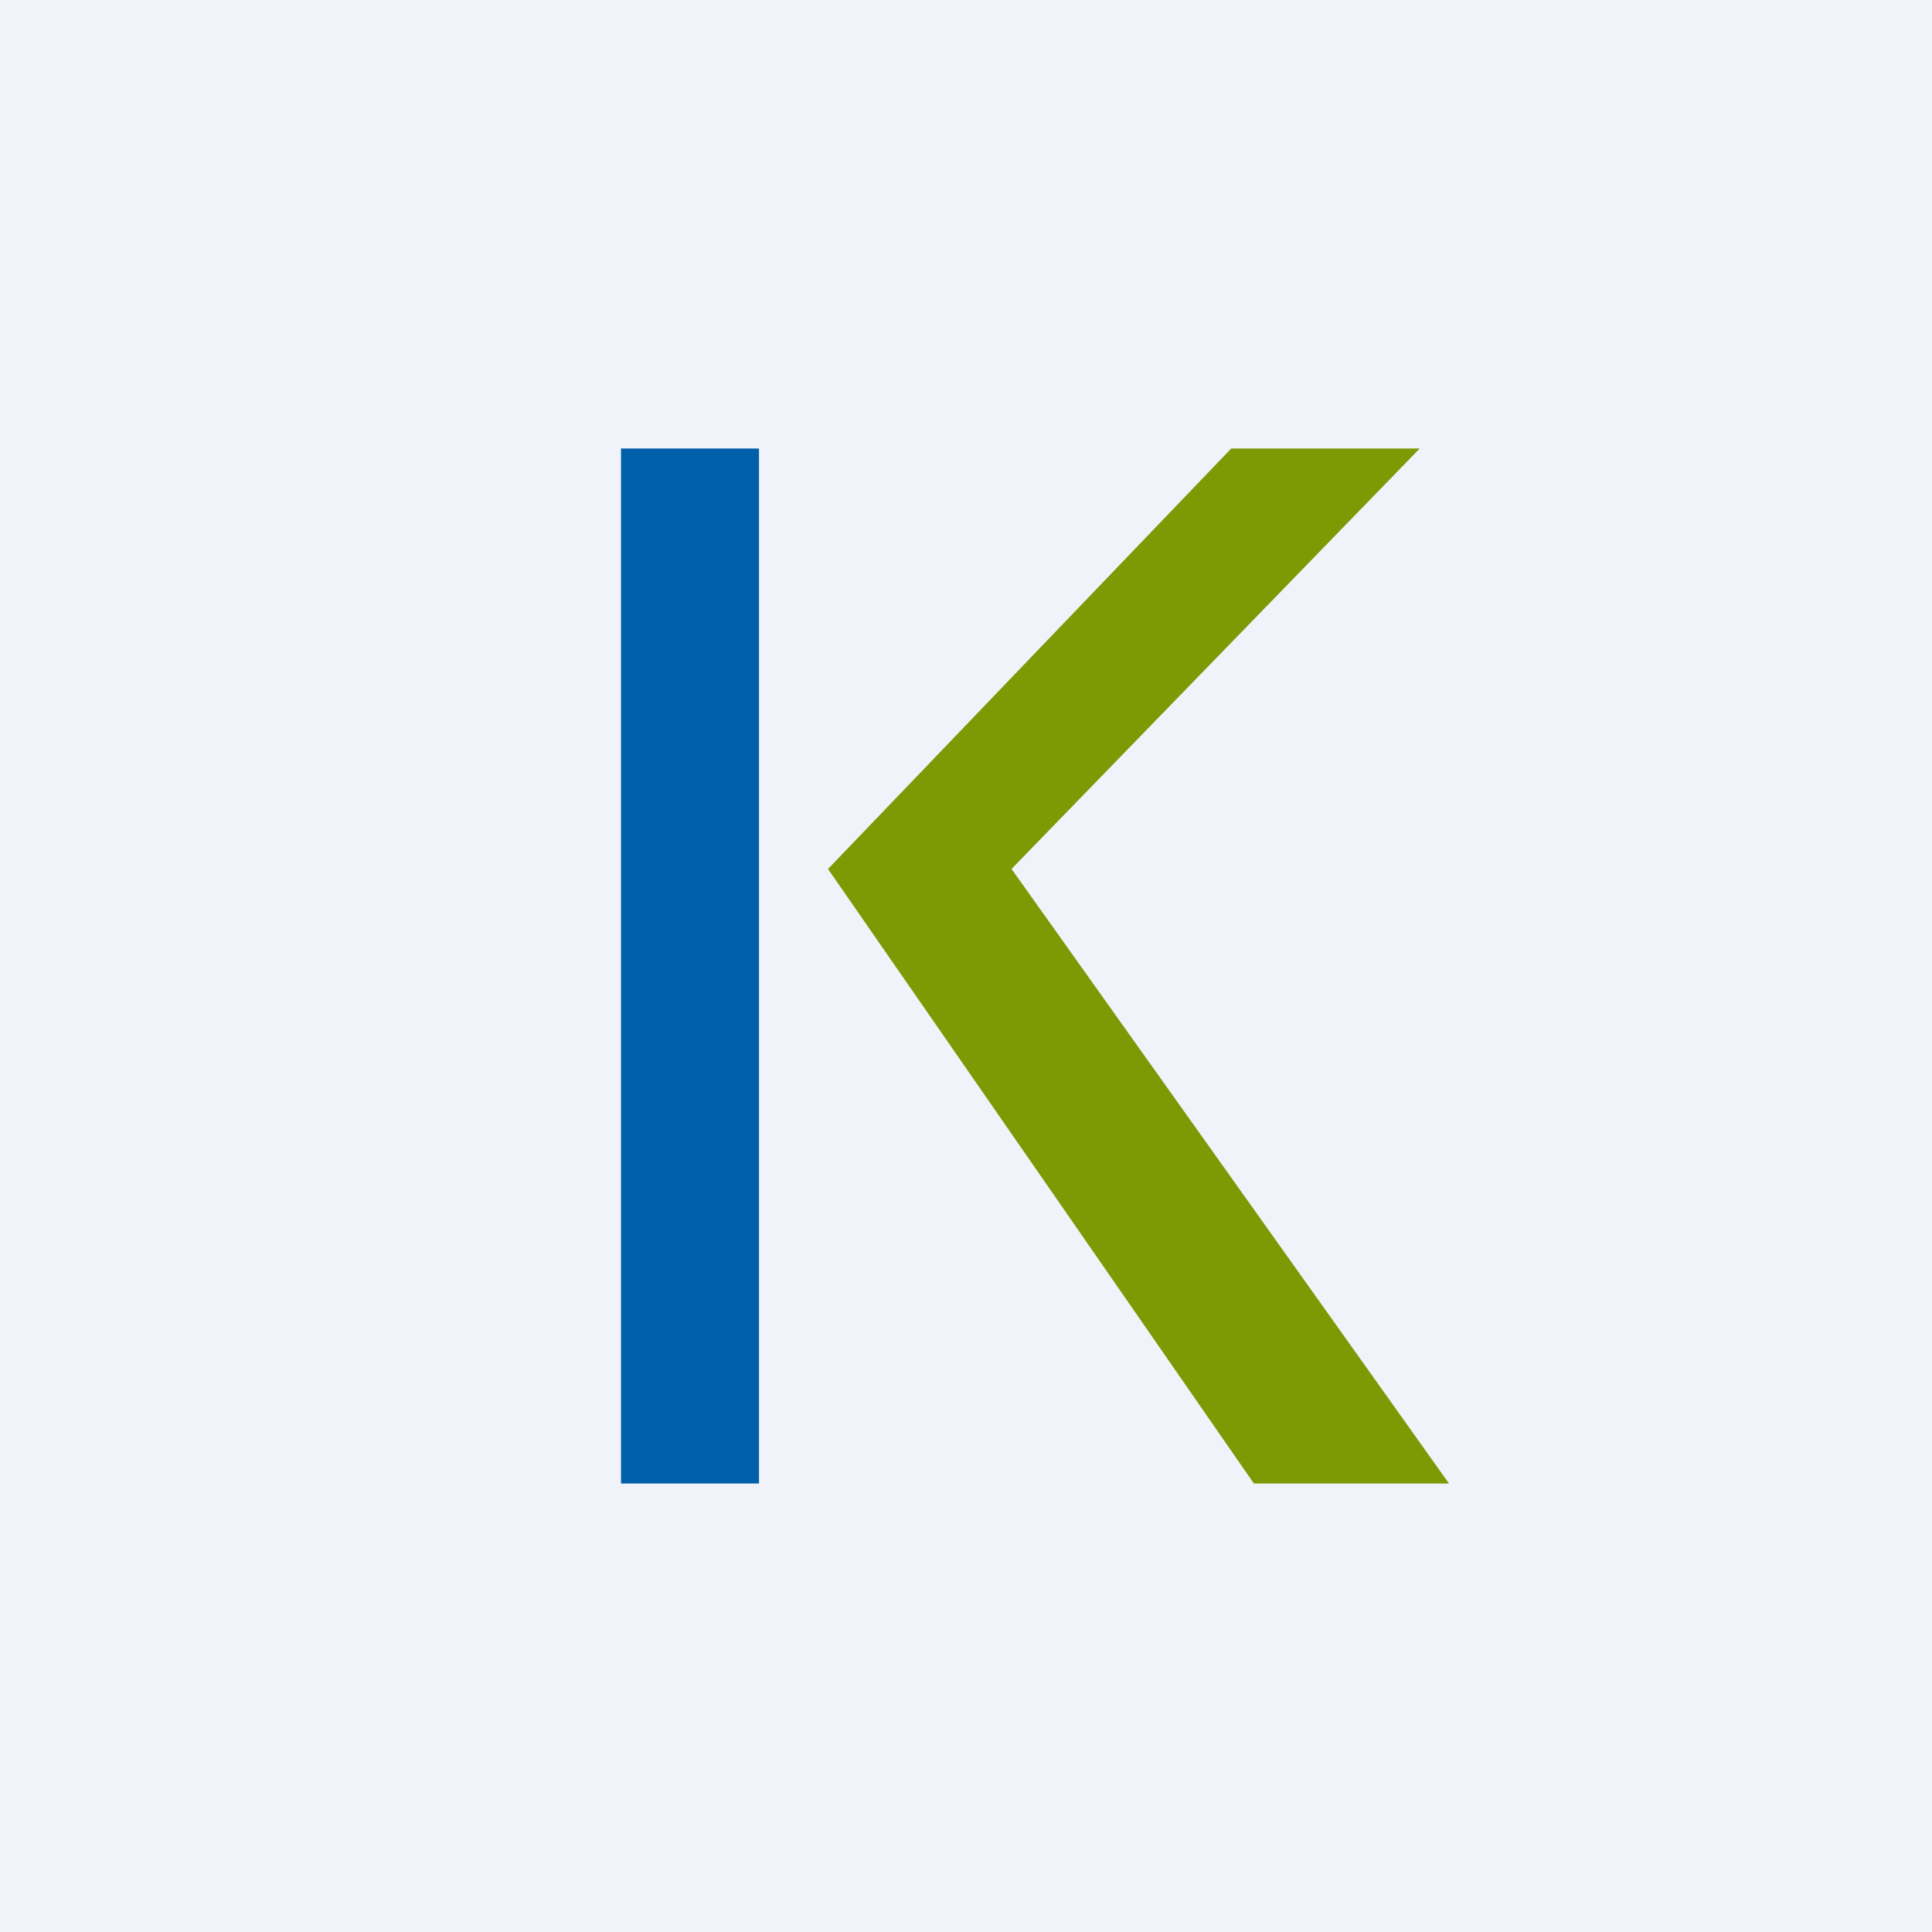
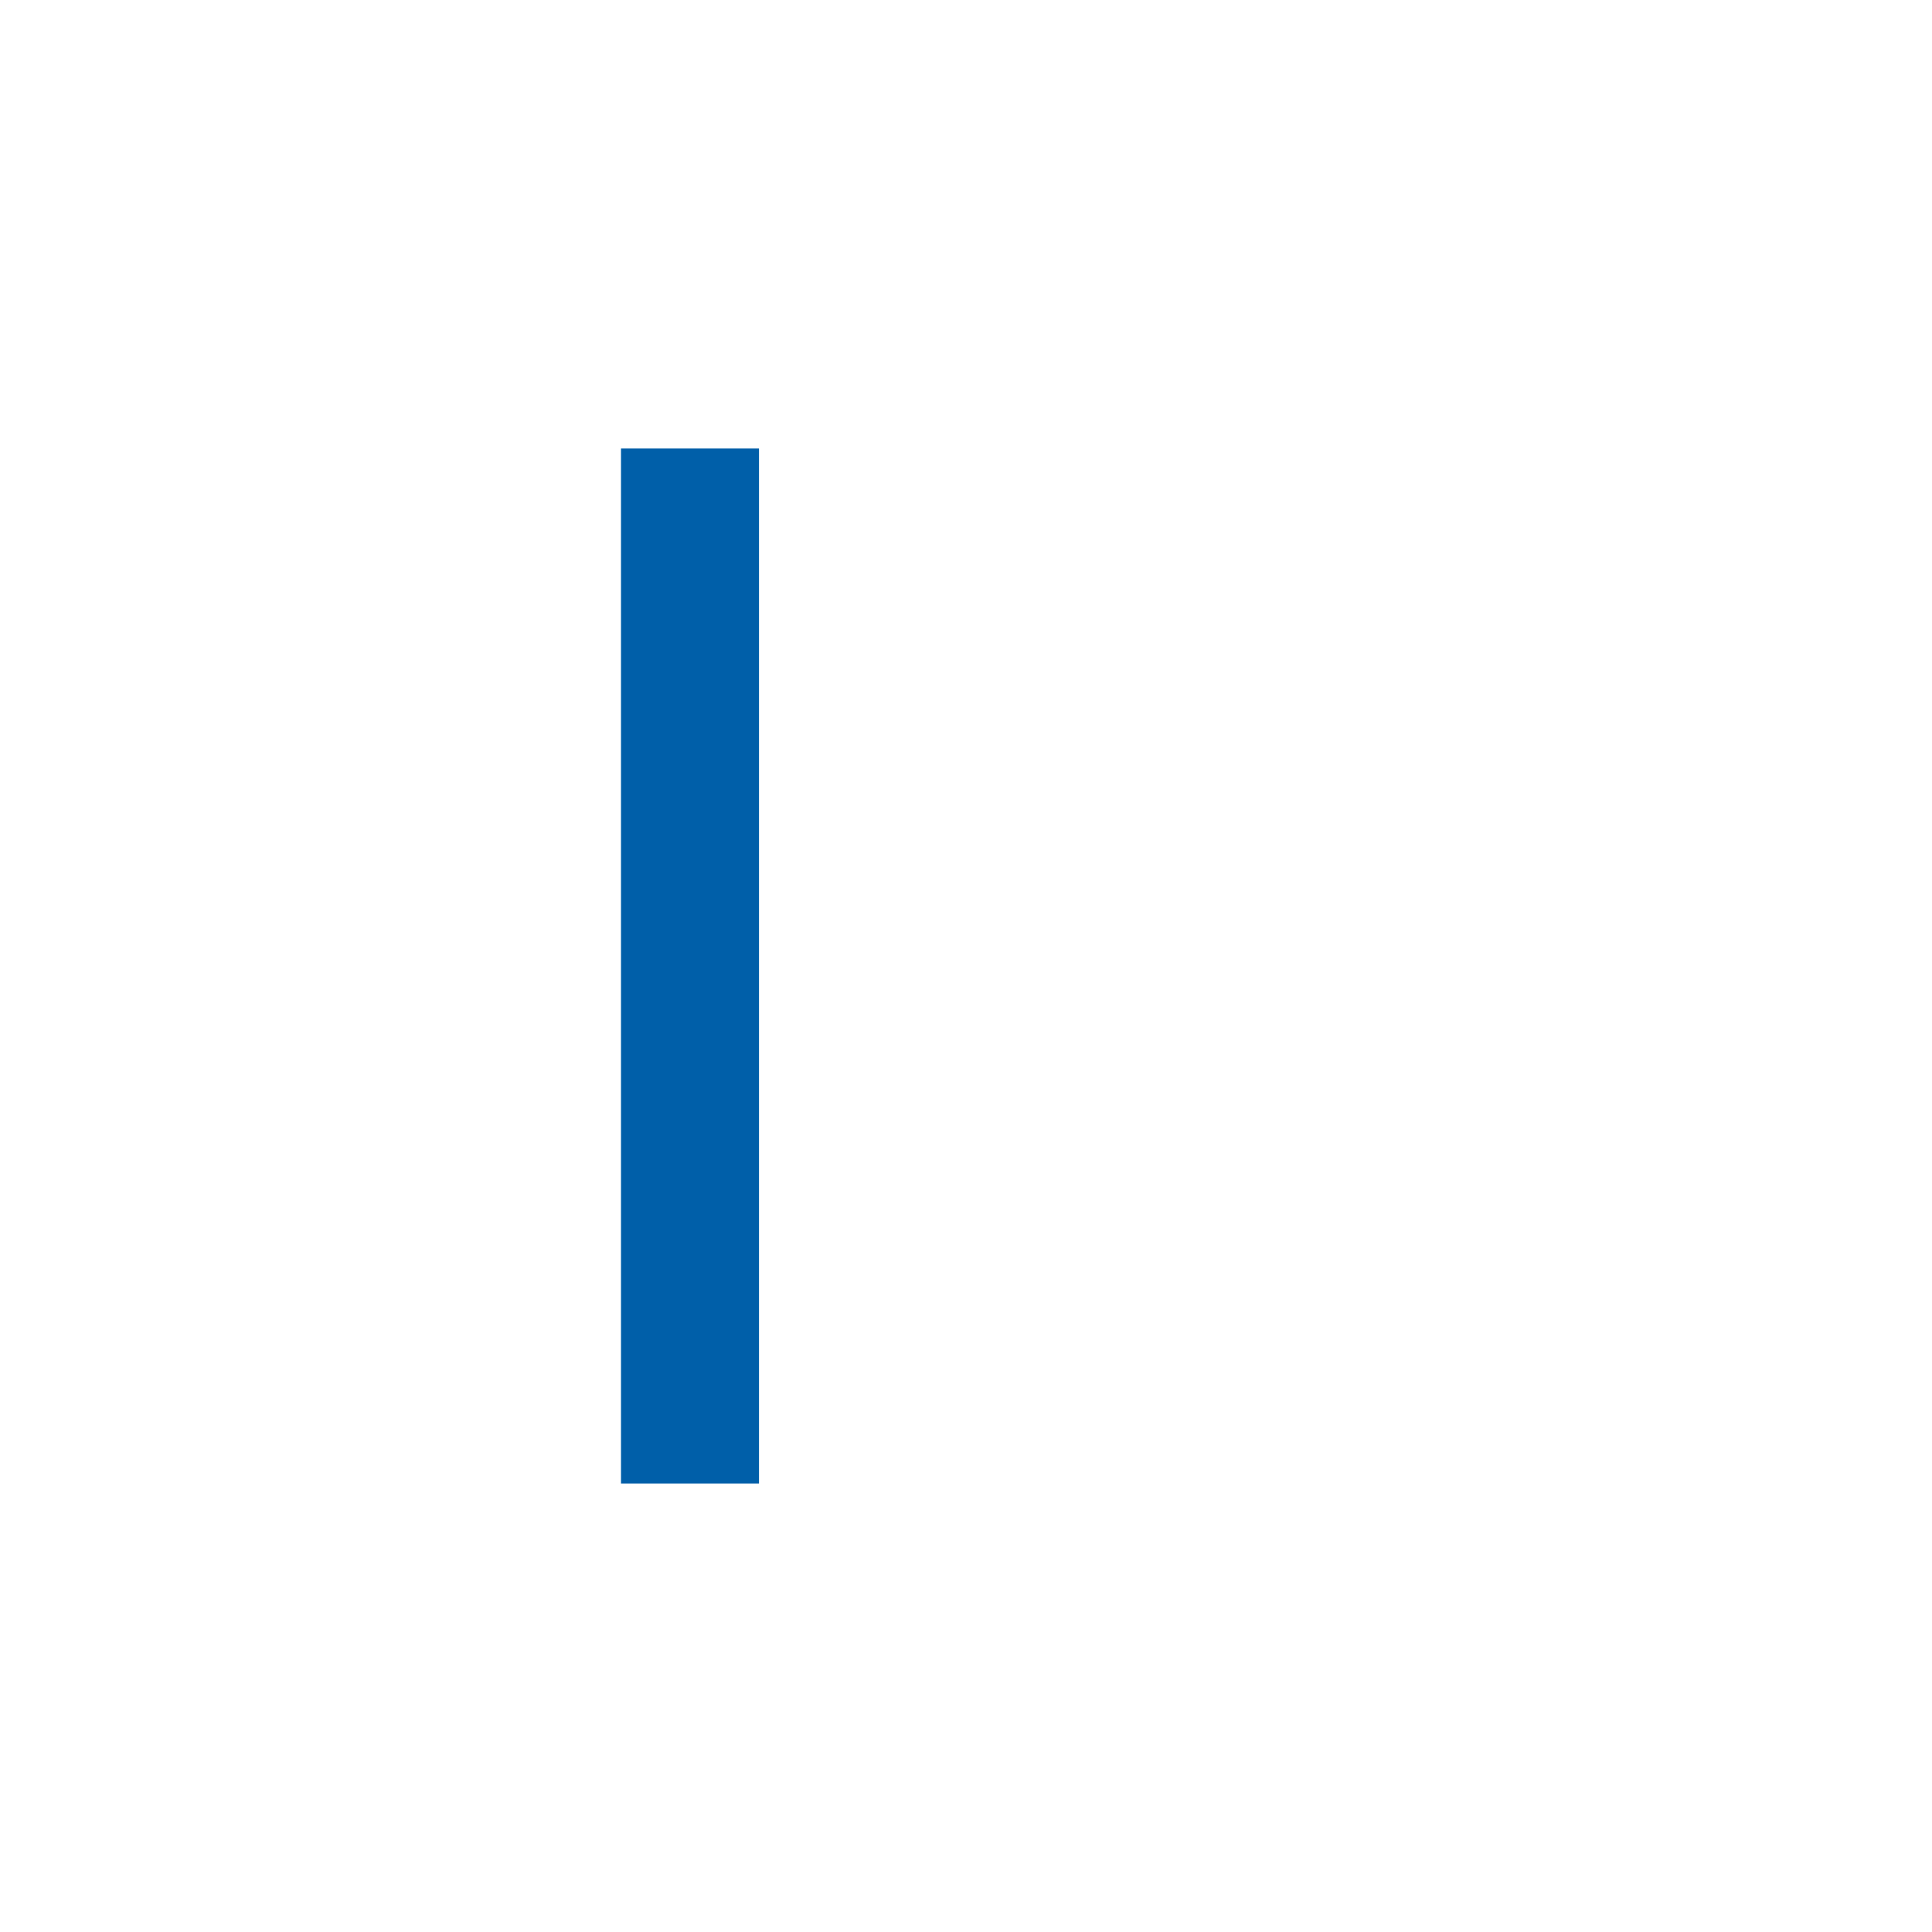
<svg xmlns="http://www.w3.org/2000/svg" width="56" height="56" fill="none">
-   <path fill="#F0F3FA" d="M0 0h56v56H0z" />
+   <path fill="#F0F3FA" d="M0 0h56H0z" />
  <path fill="#005FA9" d="M18 13h4v30h-4z" />
-   <path d="M41.152 13h-5.464L24 25.188 36.344 43H42L29.32 25.187 41.152 13z" fill="#7D9A05" />
</svg>